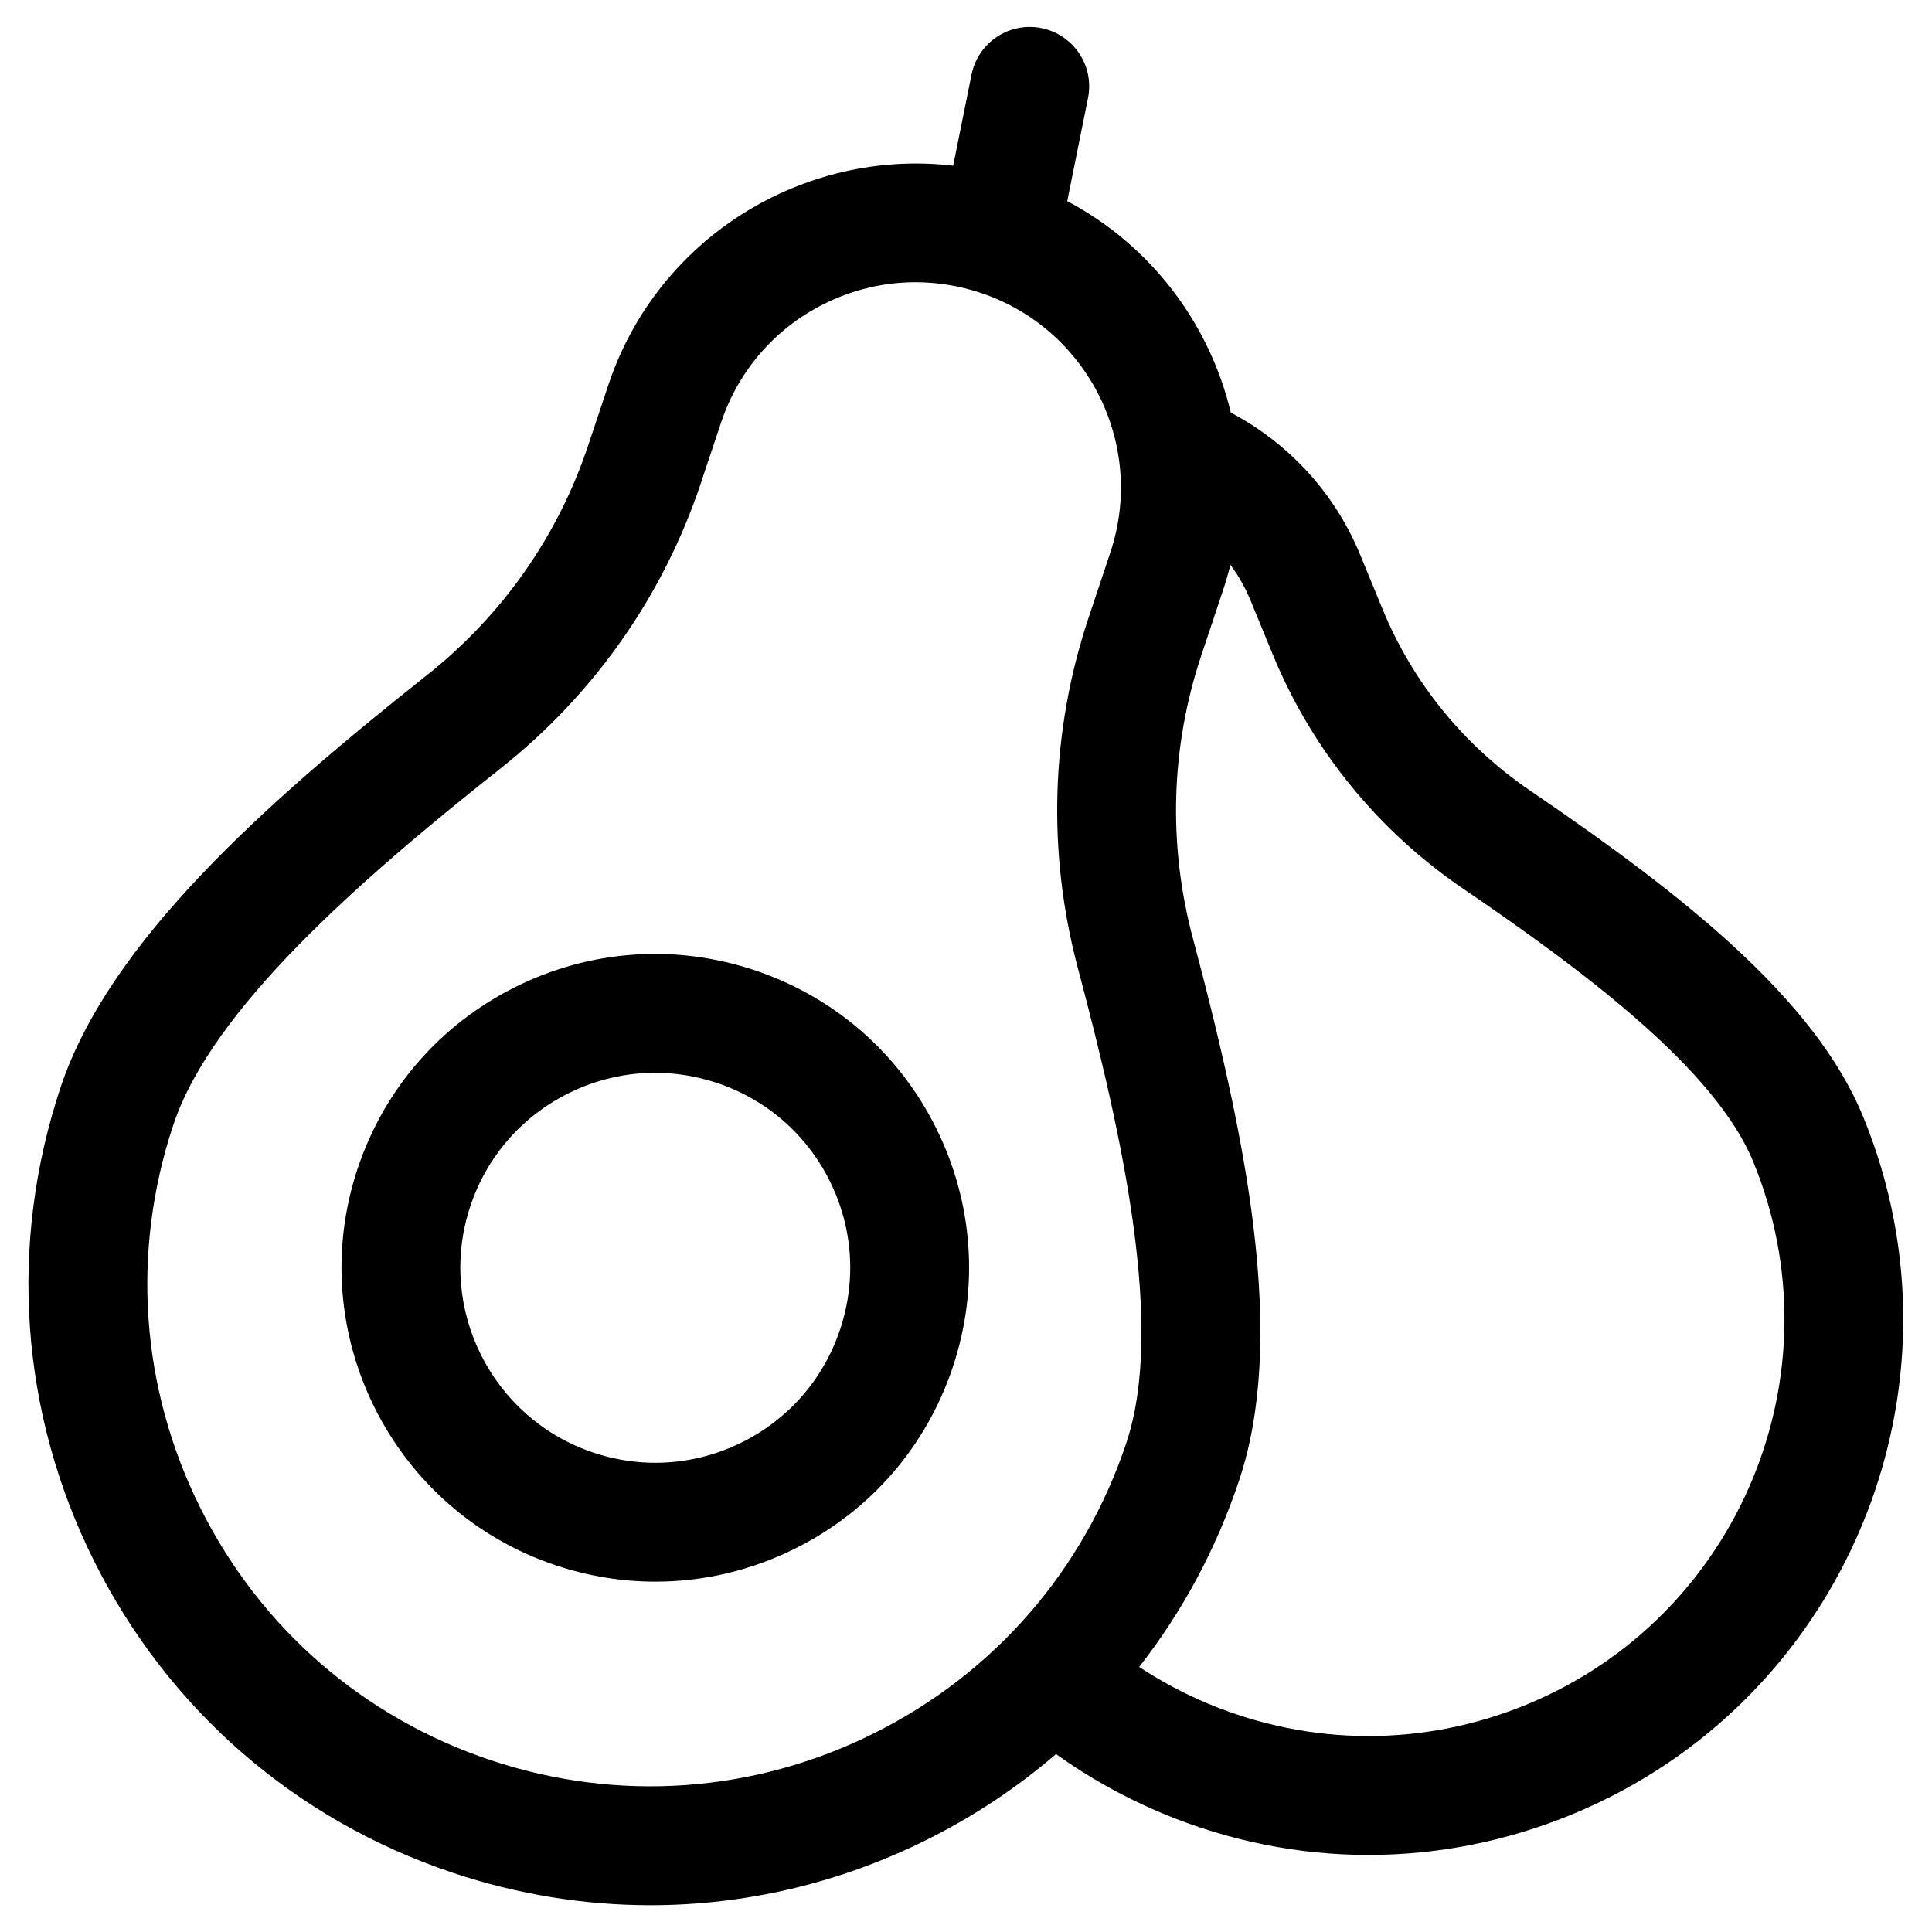
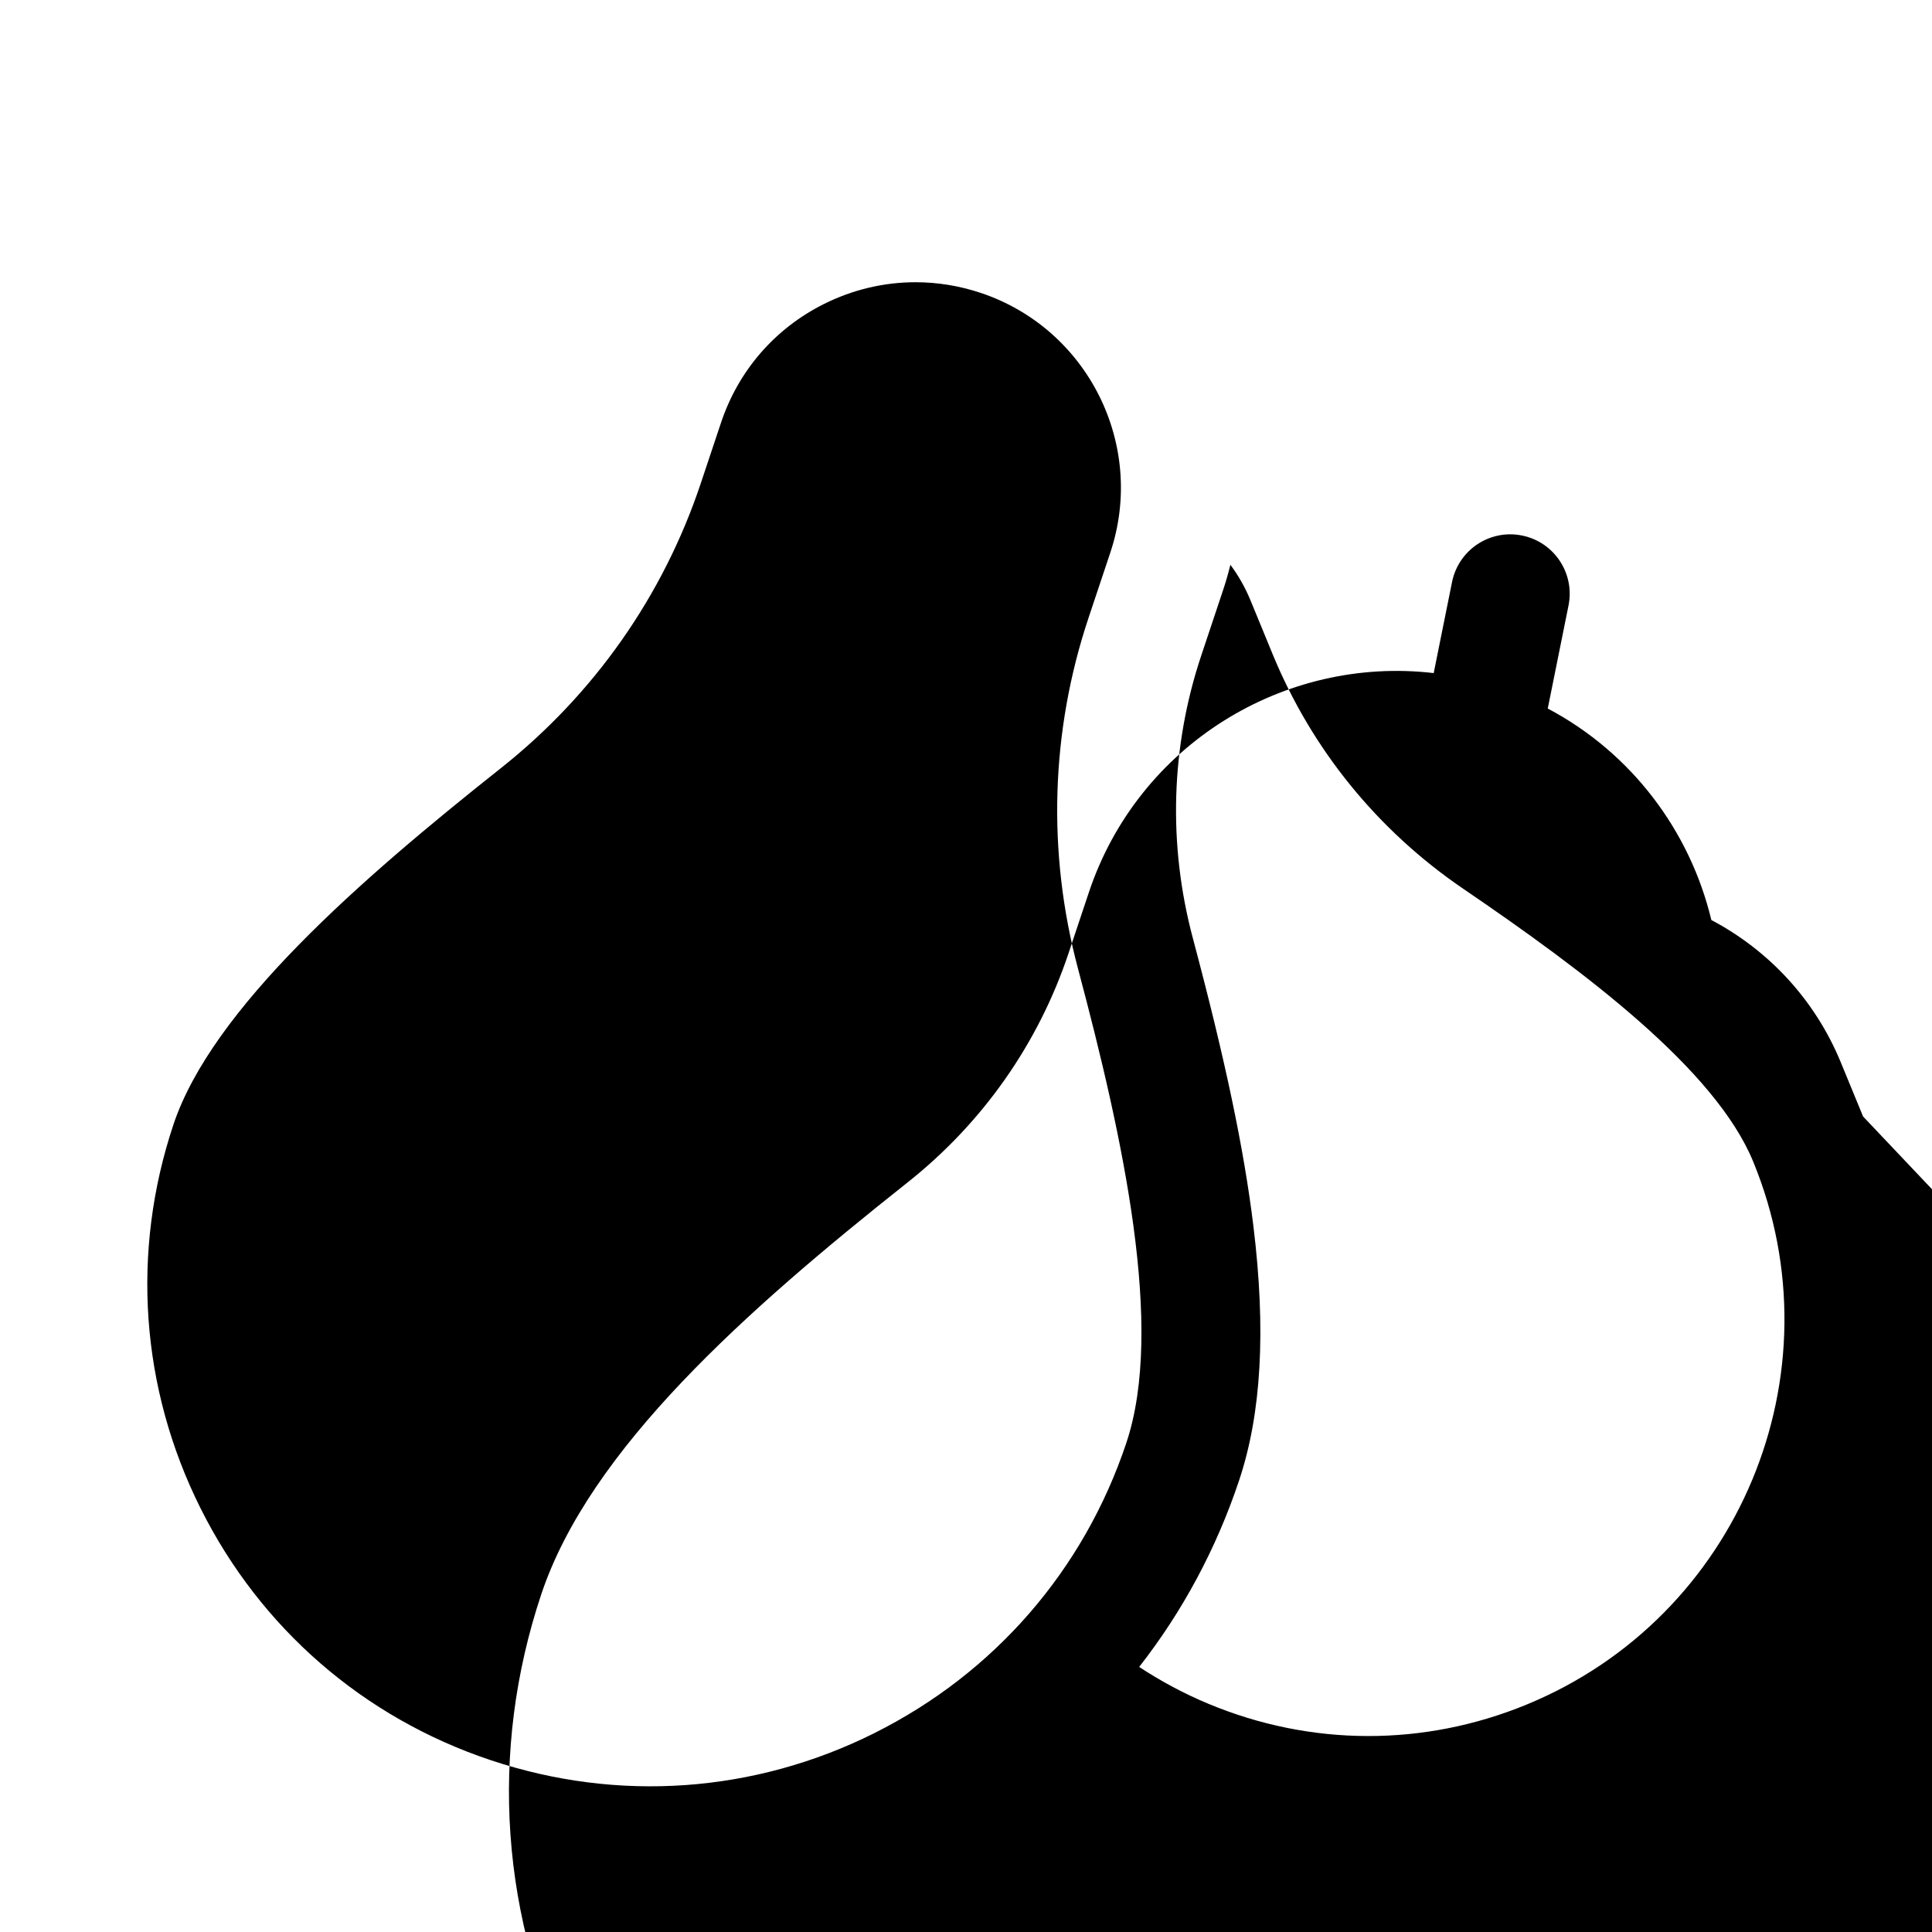
<svg xmlns="http://www.w3.org/2000/svg" fill="#000000" width="800px" height="800px" version="1.1" viewBox="144 144 512 512">
  <g>
-     <path d="m637.73 439.87c-6.156-14.969-17.738-30.047-35.414-46.094-13.062-11.859-29.355-24.281-52.828-40.27-17.559-11.961-31.082-28.594-39.102-48.098l-5.883-14.301c-6.934-16.859-19.34-29.844-34.324-37.758-5.641-23.555-21.121-44.293-43.352-56.043l5.504-27.309c1.719-8.523-3.797-16.828-12.324-18.543-8.527-1.723-16.824 3.801-18.543 12.324l-4.863 24.133c-39.512-4.613-78.293 18.91-91.379 58.105l-5.379 16.113c-8.004 23.973-22.766 44.992-42.684 60.781-42.82 33.941-84.219 70.656-97.07 109.16-13.922 41.707-10.773 86.34 8.871 125.68 19.645 39.336 53.434 68.668 95.141 82.594 17.125 5.719 34.746 8.559 52.289 8.559 25.18 0 50.203-5.848 73.391-17.426 12.414-6.199 23.824-13.809 34.074-22.625 8.68 6.223 18.125 11.508 28.227 15.723 17.586 7.336 36.074 11.008 54.57 11.008 18.254 0 36.512-3.574 53.902-10.727 72.273-29.723 106.9-112.7 77.176-184.98zm-262.02 163.43c-31.812 15.887-67.906 18.434-101.64 7.172s-61.055-34.98-76.941-66.797c-15.887-31.812-18.434-67.906-7.172-101.64 10.273-30.773 49.625-65.016 86.762-94.453 24.723-19.598 43.047-45.703 52.992-75.488l5.379-16.113c4.602-13.777 14.289-24.941 27.285-31.43 7.66-3.824 15.926-5.758 24.246-5.758 5.793 0 11.617 0.938 17.273 2.824 28.441 9.496 43.855 40.359 34.359 68.801l-5.789 17.344c-10.023 30.027-10.988 62.164-2.785 92.934 12.023 45.117 22.949 95.328 12.82 125.66-11.258 33.727-34.98 61.051-66.793 76.938zm172.87-7.574c-27.23 11.199-57.199 11.121-84.375-0.219-6.469-2.699-12.582-5.981-18.312-9.754 11.445-14.633 20.422-31.277 26.48-49.422 5.918-17.73 7.164-39.75 3.801-67.32-2.504-20.562-7.461-44.129-16.066-76.422-6.609-24.801-5.84-50.684 2.231-74.852l5.785-17.332c0.746-2.234 1.391-4.481 1.945-6.731 2.113 2.844 3.914 5.988 5.32 9.41l5.883 14.301c10.367 25.215 27.828 46.703 50.496 62.145 32.359 22.043 66.797 47.871 76.848 72.312 23.117 56.223-3.812 120.77-60.035 143.88z" />
-     <path d="m343.97 401.12c-21.062-7.031-43.602-5.441-63.473 4.481-19.867 9.922-34.68 26.984-41.711 48.051-14.516 43.48 9.047 90.668 52.527 105.18 8.648 2.887 17.547 4.32 26.406 4.32 12.715 0 25.355-2.953 37.062-8.801 19.867-9.922 34.68-26.984 41.715-48.051 7.031-21.062 5.441-43.605-4.481-63.473-9.918-19.863-26.984-34.68-48.047-41.711zm22.66 95.211c-4.367 13.086-13.57 23.688-25.914 29.852-12.344 6.164-26.348 7.152-39.43 2.785-27.012-9.02-41.652-38.332-32.633-65.344 4.367-13.086 13.57-23.688 25.914-29.852 7.277-3.633 15.125-5.469 23.027-5.469 5.504 0 11.031 0.891 16.406 2.684 13.086 4.367 23.688 13.574 29.852 25.914 6.16 12.34 7.148 26.344 2.777 39.43z" />
+     <path d="m637.73 439.87l-5.883-14.301c-6.934-16.859-19.34-29.844-34.324-37.758-5.641-23.555-21.121-44.293-43.352-56.043l5.504-27.309c1.719-8.523-3.797-16.828-12.324-18.543-8.527-1.723-16.824 3.801-18.543 12.324l-4.863 24.133c-39.512-4.613-78.293 18.91-91.379 58.105l-5.379 16.113c-8.004 23.973-22.766 44.992-42.684 60.781-42.82 33.941-84.219 70.656-97.07 109.16-13.922 41.707-10.773 86.34 8.871 125.68 19.645 39.336 53.434 68.668 95.141 82.594 17.125 5.719 34.746 8.559 52.289 8.559 25.18 0 50.203-5.848 73.391-17.426 12.414-6.199 23.824-13.809 34.074-22.625 8.68 6.223 18.125 11.508 28.227 15.723 17.586 7.336 36.074 11.008 54.57 11.008 18.254 0 36.512-3.574 53.902-10.727 72.273-29.723 106.9-112.7 77.176-184.98zm-262.02 163.43c-31.812 15.887-67.906 18.434-101.64 7.172s-61.055-34.98-76.941-66.797c-15.887-31.812-18.434-67.906-7.172-101.64 10.273-30.773 49.625-65.016 86.762-94.453 24.723-19.598 43.047-45.703 52.992-75.488l5.379-16.113c4.602-13.777 14.289-24.941 27.285-31.43 7.66-3.824 15.926-5.758 24.246-5.758 5.793 0 11.617 0.938 17.273 2.824 28.441 9.496 43.855 40.359 34.359 68.801l-5.789 17.344c-10.023 30.027-10.988 62.164-2.785 92.934 12.023 45.117 22.949 95.328 12.82 125.66-11.258 33.727-34.98 61.051-66.793 76.938zm172.87-7.574c-27.23 11.199-57.199 11.121-84.375-0.219-6.469-2.699-12.582-5.981-18.312-9.754 11.445-14.633 20.422-31.277 26.48-49.422 5.918-17.73 7.164-39.75 3.801-67.32-2.504-20.562-7.461-44.129-16.066-76.422-6.609-24.801-5.84-50.684 2.231-74.852l5.785-17.332c0.746-2.234 1.391-4.481 1.945-6.731 2.113 2.844 3.914 5.988 5.32 9.41l5.883 14.301c10.367 25.215 27.828 46.703 50.496 62.145 32.359 22.043 66.797 47.871 76.848 72.312 23.117 56.223-3.812 120.77-60.035 143.88z" />
  </g>
</svg>